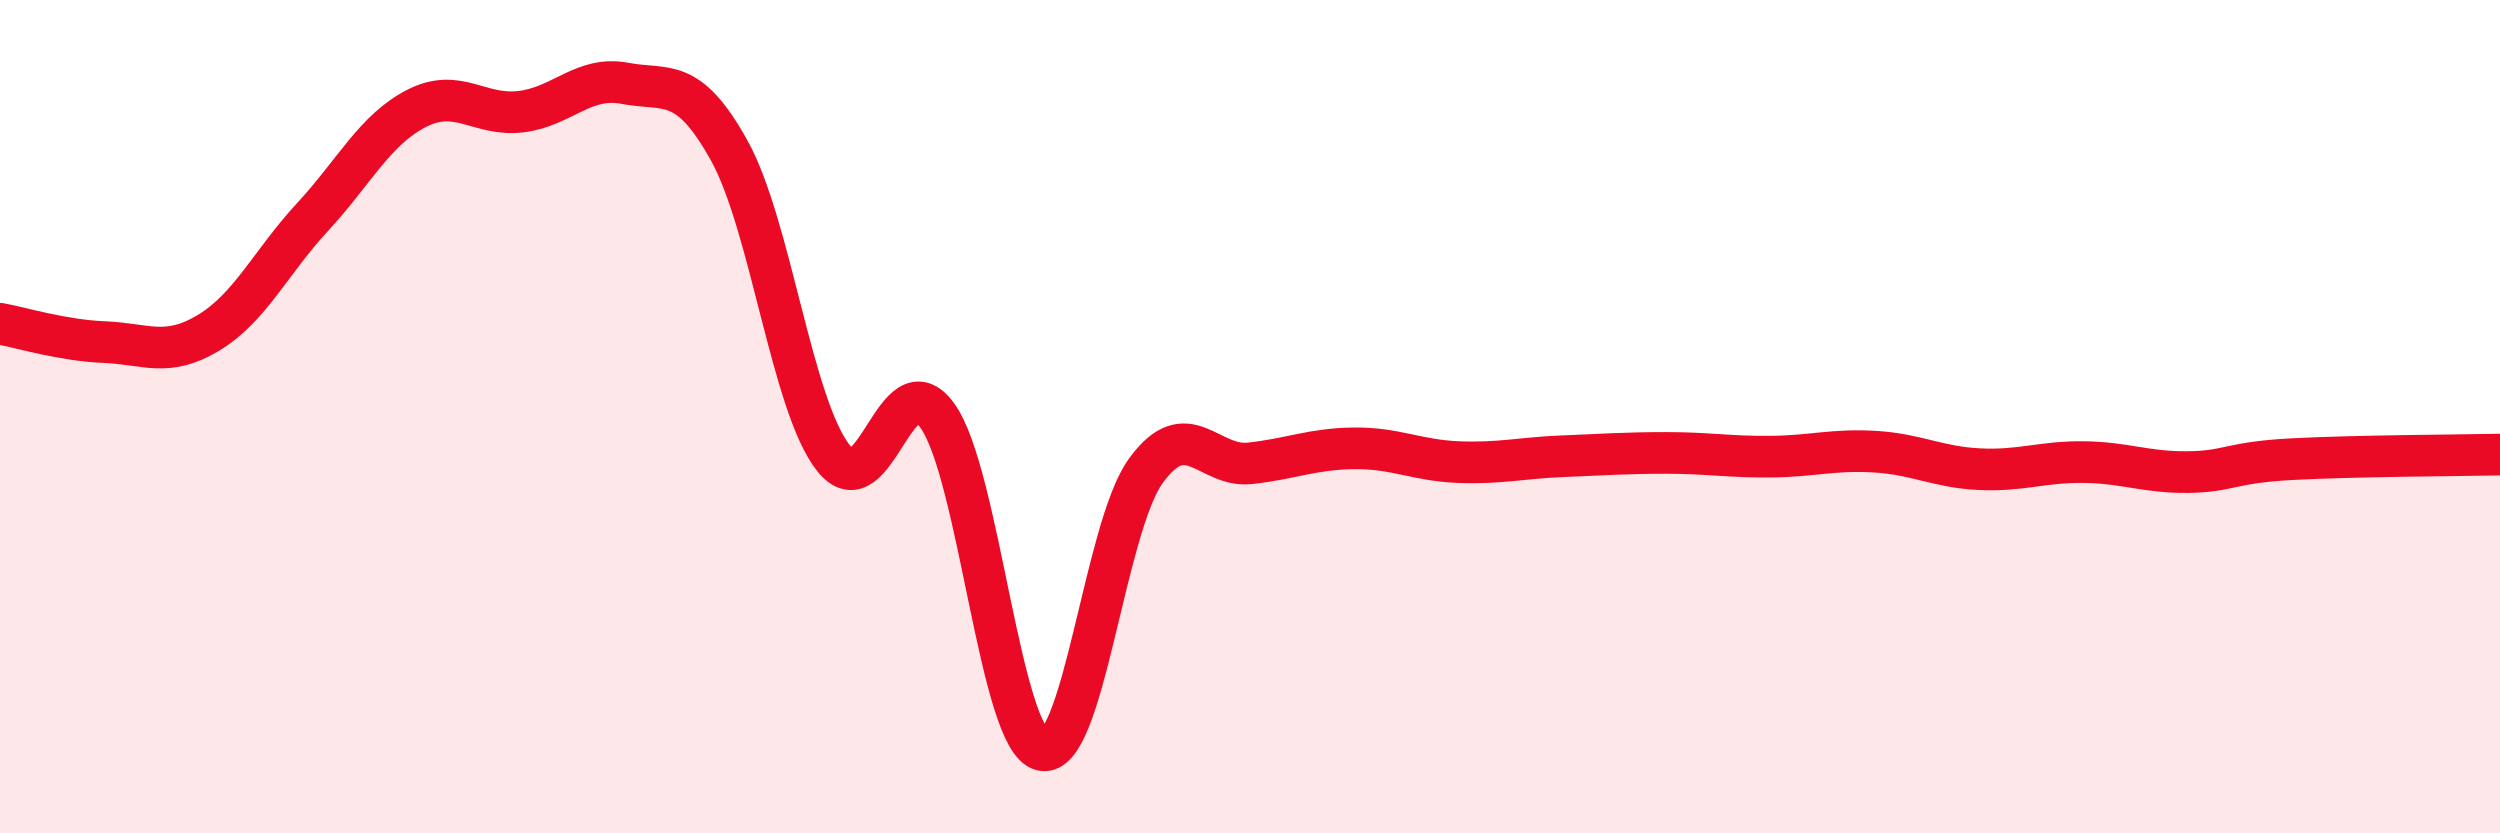
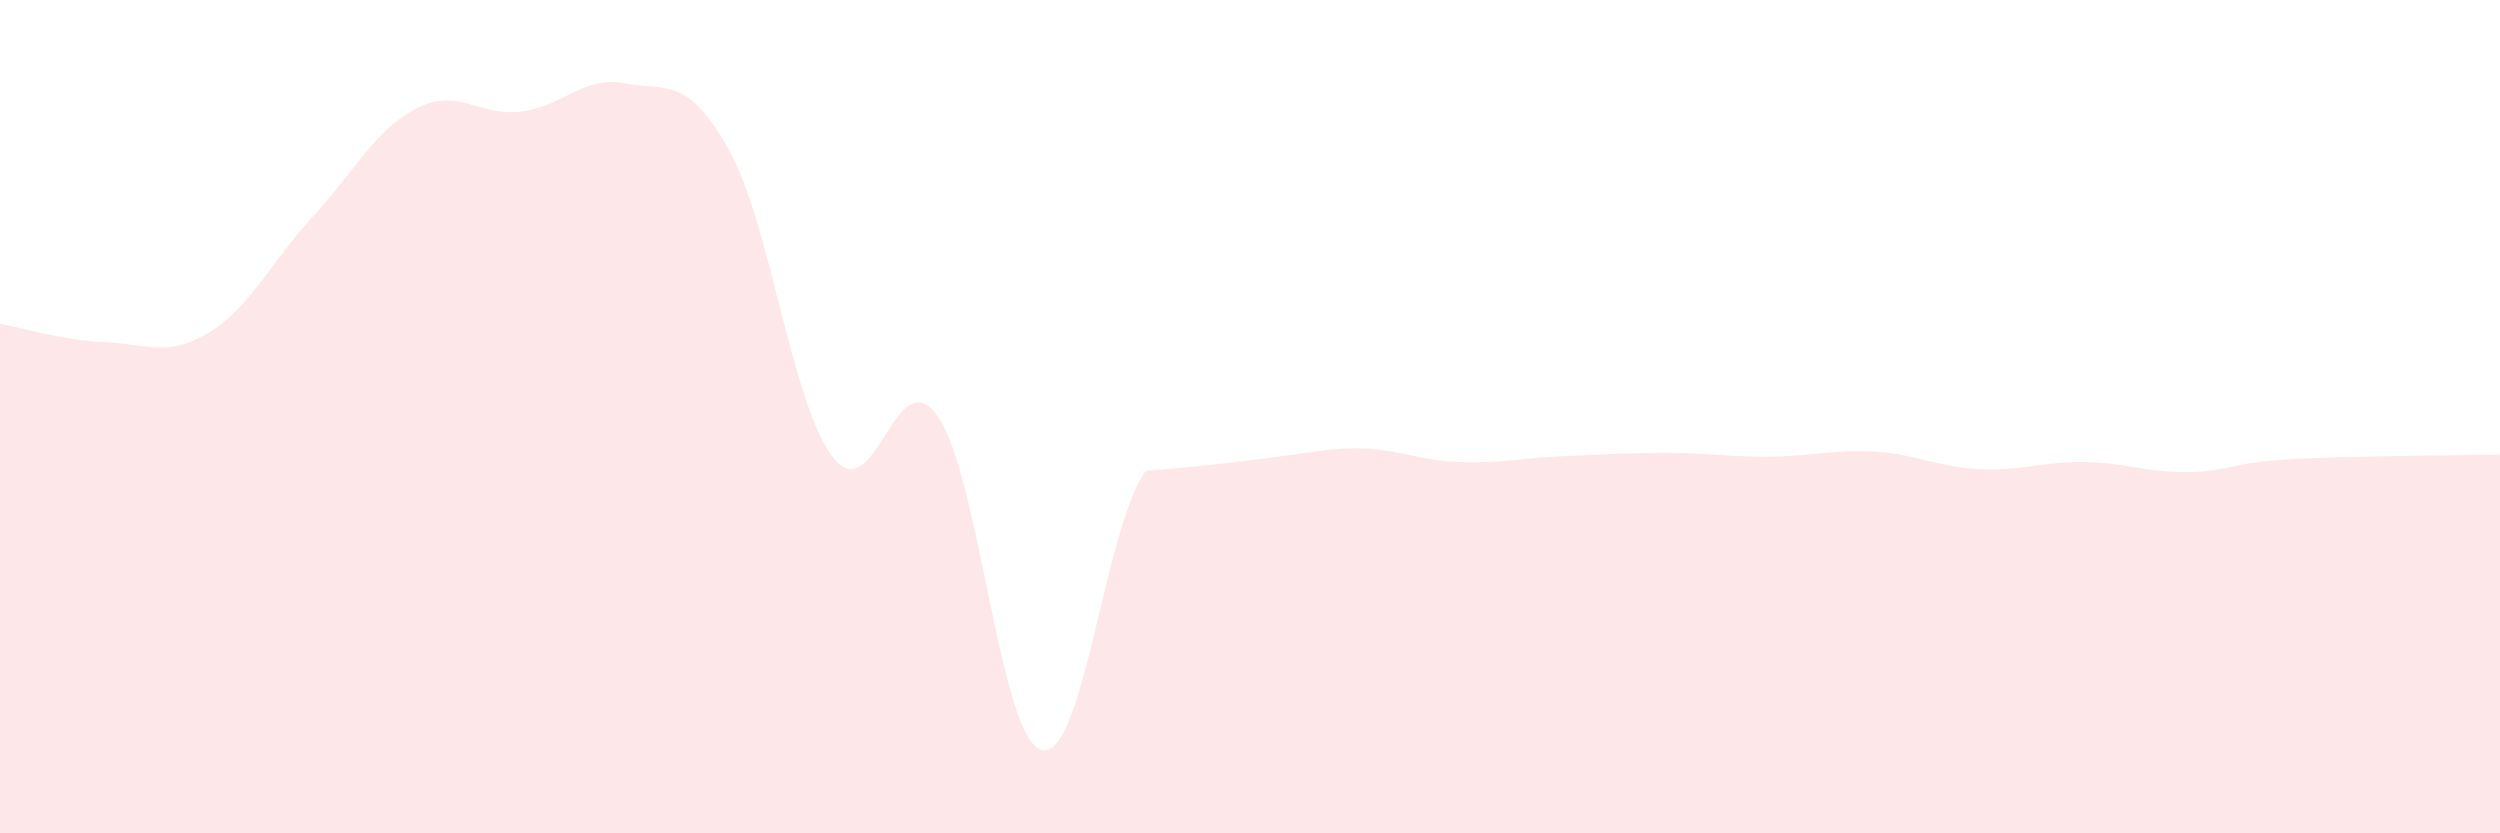
<svg xmlns="http://www.w3.org/2000/svg" width="60" height="20" viewBox="0 0 60 20">
-   <path d="M 0,7.77 C 0.5,7.86 1.5,8.17 2.5,8.21 C 3.5,8.25 4,8.59 5,7.99 C 6,7.39 6.5,6.29 7.5,5.21 C 8.5,4.13 9,3.11 10,2.6 C 11,2.09 11.5,2.8 12.5,2.68 C 13.5,2.56 14,1.81 15,2 C 16,2.19 16.5,1.81 17.5,3.61 C 18.5,5.41 19,9.72 20,10.99 C 21,12.26 21.5,8.58 22.5,9.98 C 23.5,11.38 24,17.74 25,18 C 26,18.26 26.5,12.68 27.5,11.3 C 28.5,9.92 29,11.23 30,11.12 C 31,11.01 31.5,10.77 32.5,10.76 C 33.5,10.75 34,11.05 35,11.09 C 36,11.13 36.5,10.99 37.5,10.95 C 38.5,10.91 39,10.87 40,10.87 C 41,10.87 41.5,10.97 42.5,10.96 C 43.5,10.95 44,10.78 45,10.84 C 46,10.9 46.5,11.21 47.5,11.26 C 48.5,11.31 49,11.08 50,11.09 C 51,11.1 51.5,11.34 52.5,11.33 C 53.5,11.32 53.5,11.1 55,11.02 C 56.5,10.94 59,10.93 60,10.91L60 20L0 20Z" fill="#EB0A25" opacity="0.1" stroke-linecap="round" stroke-linejoin="round" />
-   <path d="M 0,7.77 C 0.5,7.86 1.5,8.17 2.5,8.21 C 3.5,8.25 4,8.59 5,7.99 C 6,7.39 6.5,6.29 7.5,5.21 C 8.5,4.13 9,3.11 10,2.6 C 11,2.09 11.5,2.8 12.5,2.68 C 13.5,2.56 14,1.81 15,2 C 16,2.19 16.5,1.81 17.5,3.61 C 18.5,5.41 19,9.72 20,10.99 C 21,12.26 21.5,8.58 22.5,9.98 C 23.5,11.38 24,17.74 25,18 C 26,18.26 26.5,12.68 27.5,11.3 C 28.5,9.92 29,11.23 30,11.12 C 31,11.01 31.5,10.77 32.5,10.76 C 33.5,10.75 34,11.05 35,11.09 C 36,11.13 36.5,10.99 37.5,10.95 C 38.5,10.91 39,10.87 40,10.87 C 41,10.87 41.5,10.97 42.5,10.96 C 43.5,10.95 44,10.78 45,10.84 C 46,10.9 46.5,11.21 47.5,11.26 C 48.5,11.31 49,11.08 50,11.09 C 51,11.1 51.5,11.34 52.5,11.33 C 53.5,11.32 53.5,11.1 55,11.02 C 56.5,10.94 59,10.93 60,10.91" stroke="#EB0A25" stroke-width="1" fill="none" stroke-linecap="round" stroke-linejoin="round" />
+   <path d="M 0,7.77 C 0.5,7.86 1.5,8.17 2.5,8.21 C 3.5,8.25 4,8.59 5,7.99 C 6,7.39 6.5,6.29 7.5,5.21 C 8.5,4.13 9,3.11 10,2.6 C 11,2.09 11.5,2.8 12.5,2.68 C 13.5,2.56 14,1.81 15,2 C 16,2.19 16.5,1.81 17.5,3.61 C 18.5,5.41 19,9.72 20,10.99 C 21,12.26 21.5,8.58 22.5,9.98 C 23.5,11.38 24,17.74 25,18 C 26,18.26 26.5,12.68 27.5,11.3 C 31,11.01 31.5,10.77 32.5,10.76 C 33.5,10.75 34,11.05 35,11.09 C 36,11.13 36.5,10.99 37.5,10.95 C 38.5,10.91 39,10.87 40,10.87 C 41,10.87 41.5,10.97 42.5,10.96 C 43.5,10.95 44,10.78 45,10.84 C 46,10.9 46.5,11.21 47.5,11.26 C 48.5,11.31 49,11.08 50,11.09 C 51,11.1 51.5,11.34 52.5,11.33 C 53.5,11.32 53.5,11.1 55,11.02 C 56.5,10.94 59,10.93 60,10.91L60 20L0 20Z" fill="#EB0A25" opacity="0.1" stroke-linecap="round" stroke-linejoin="round" />
</svg>